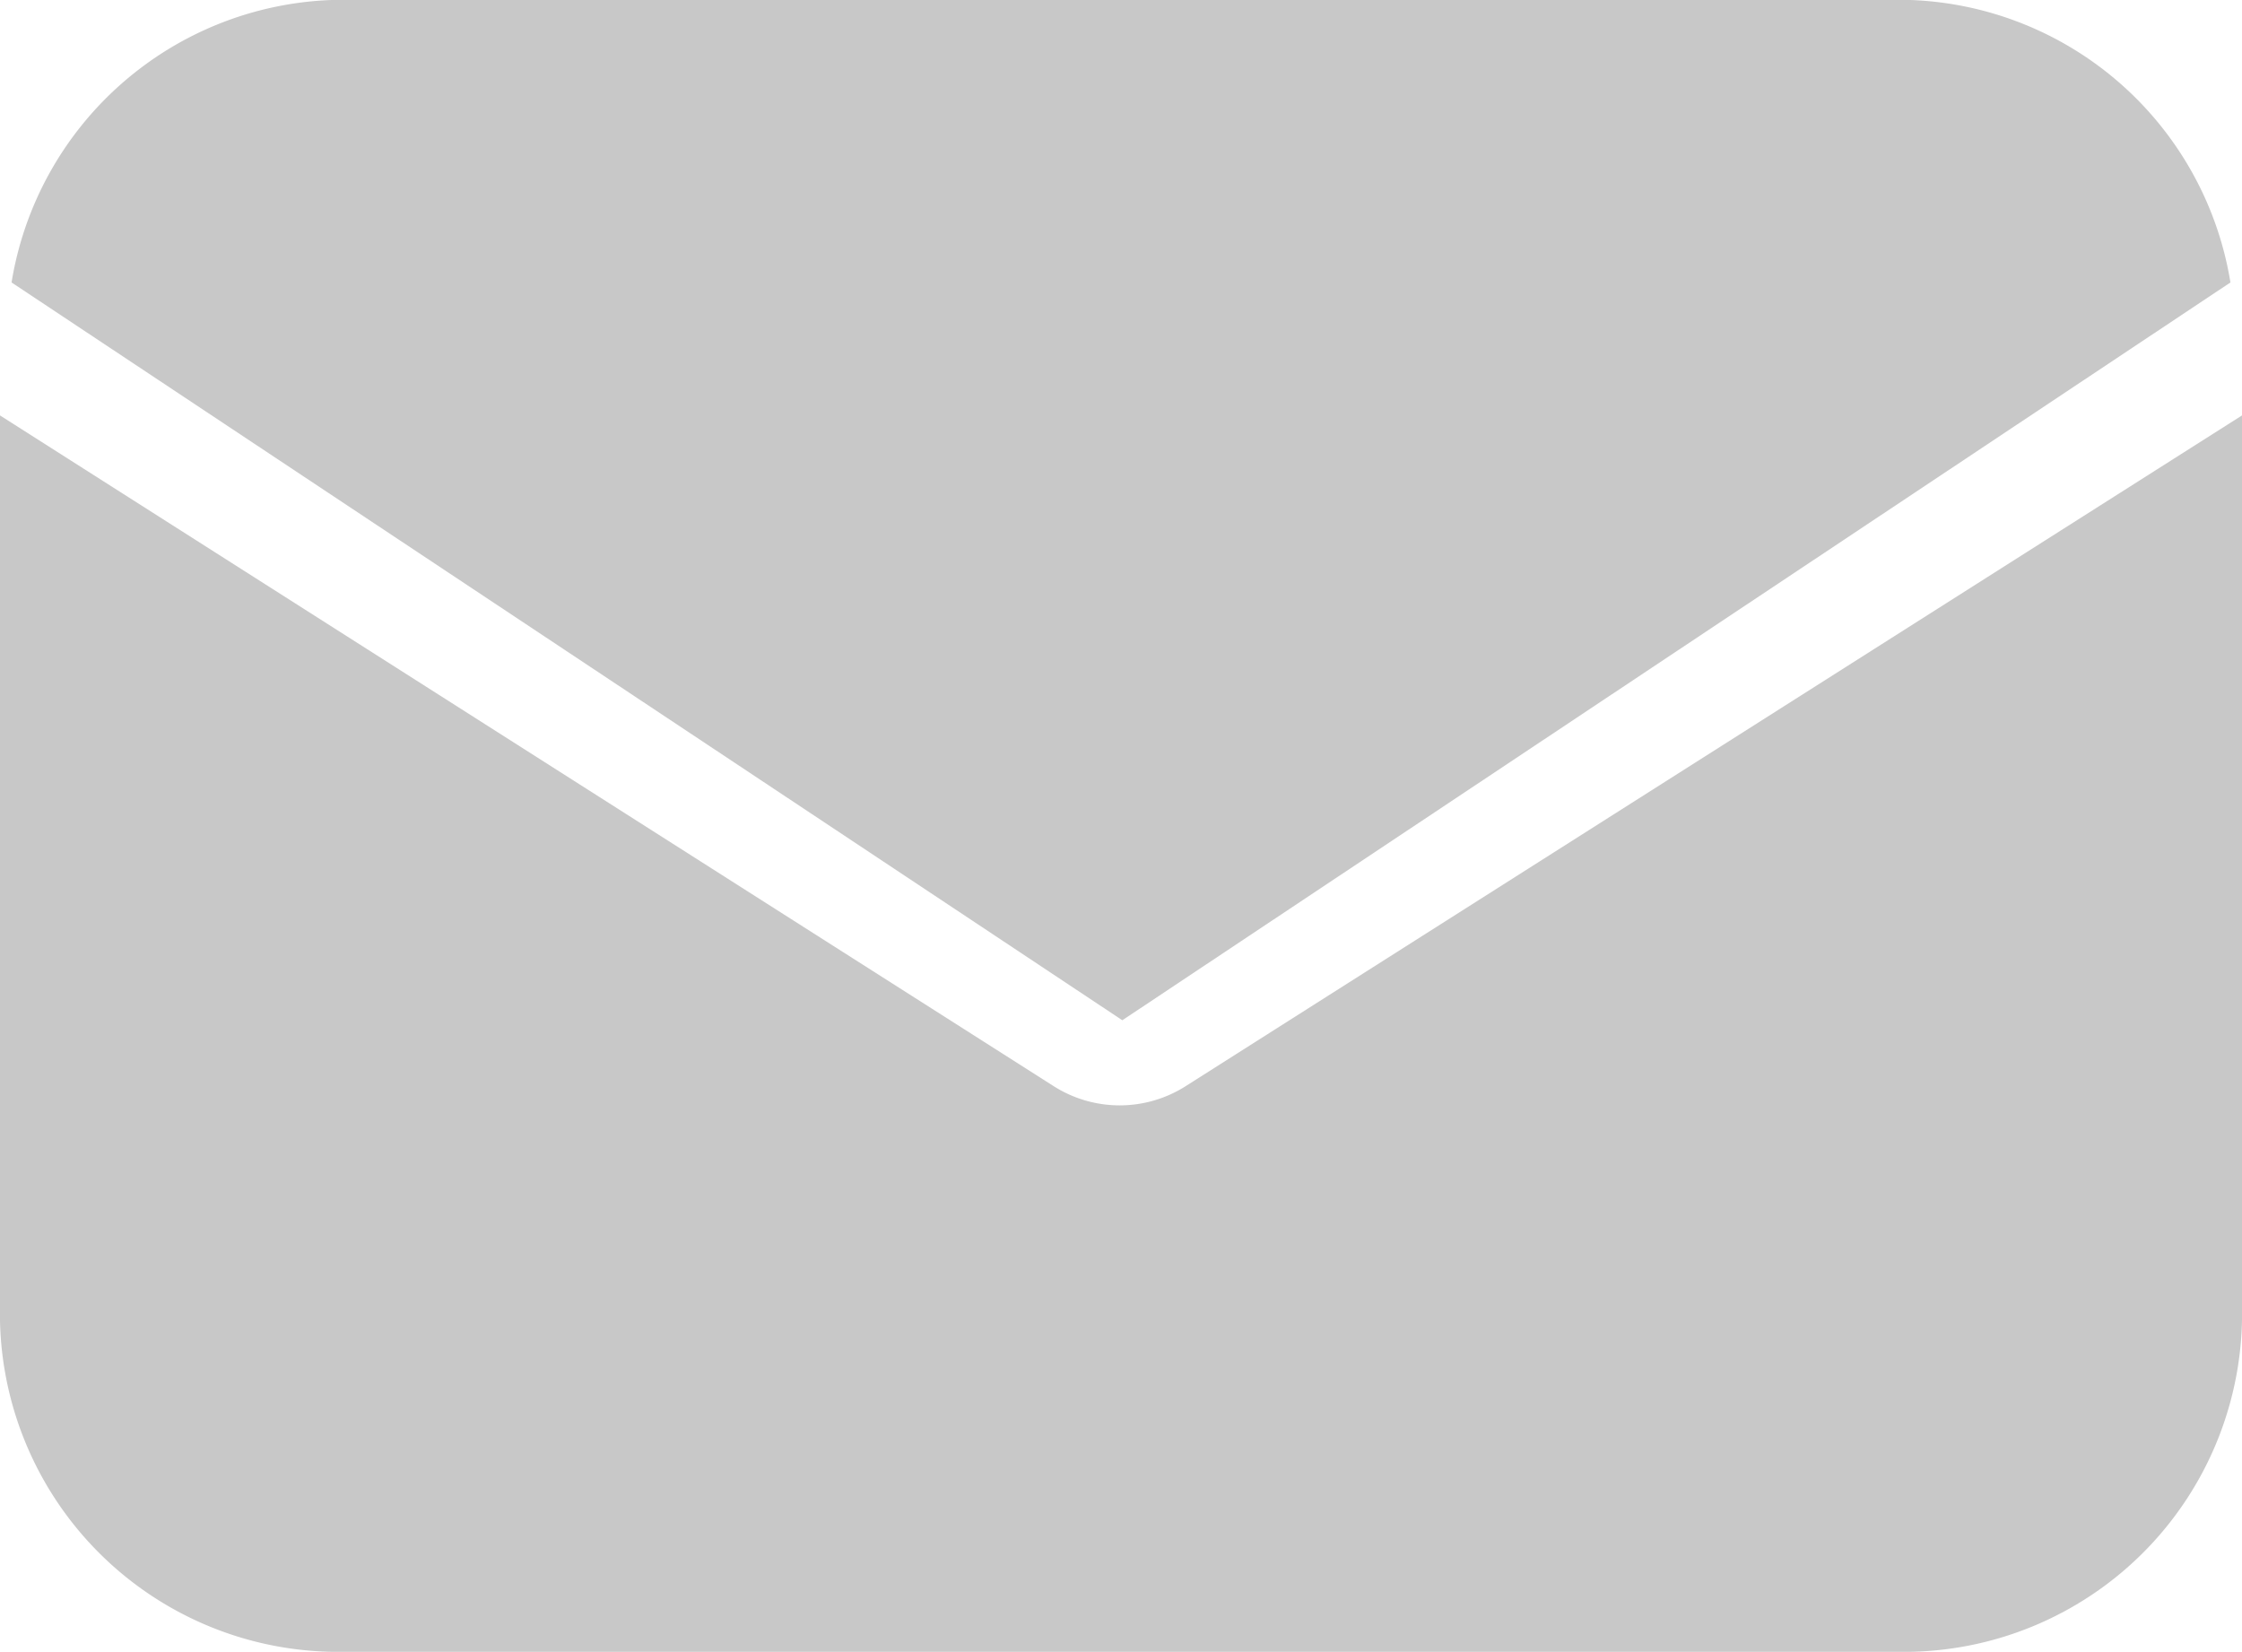
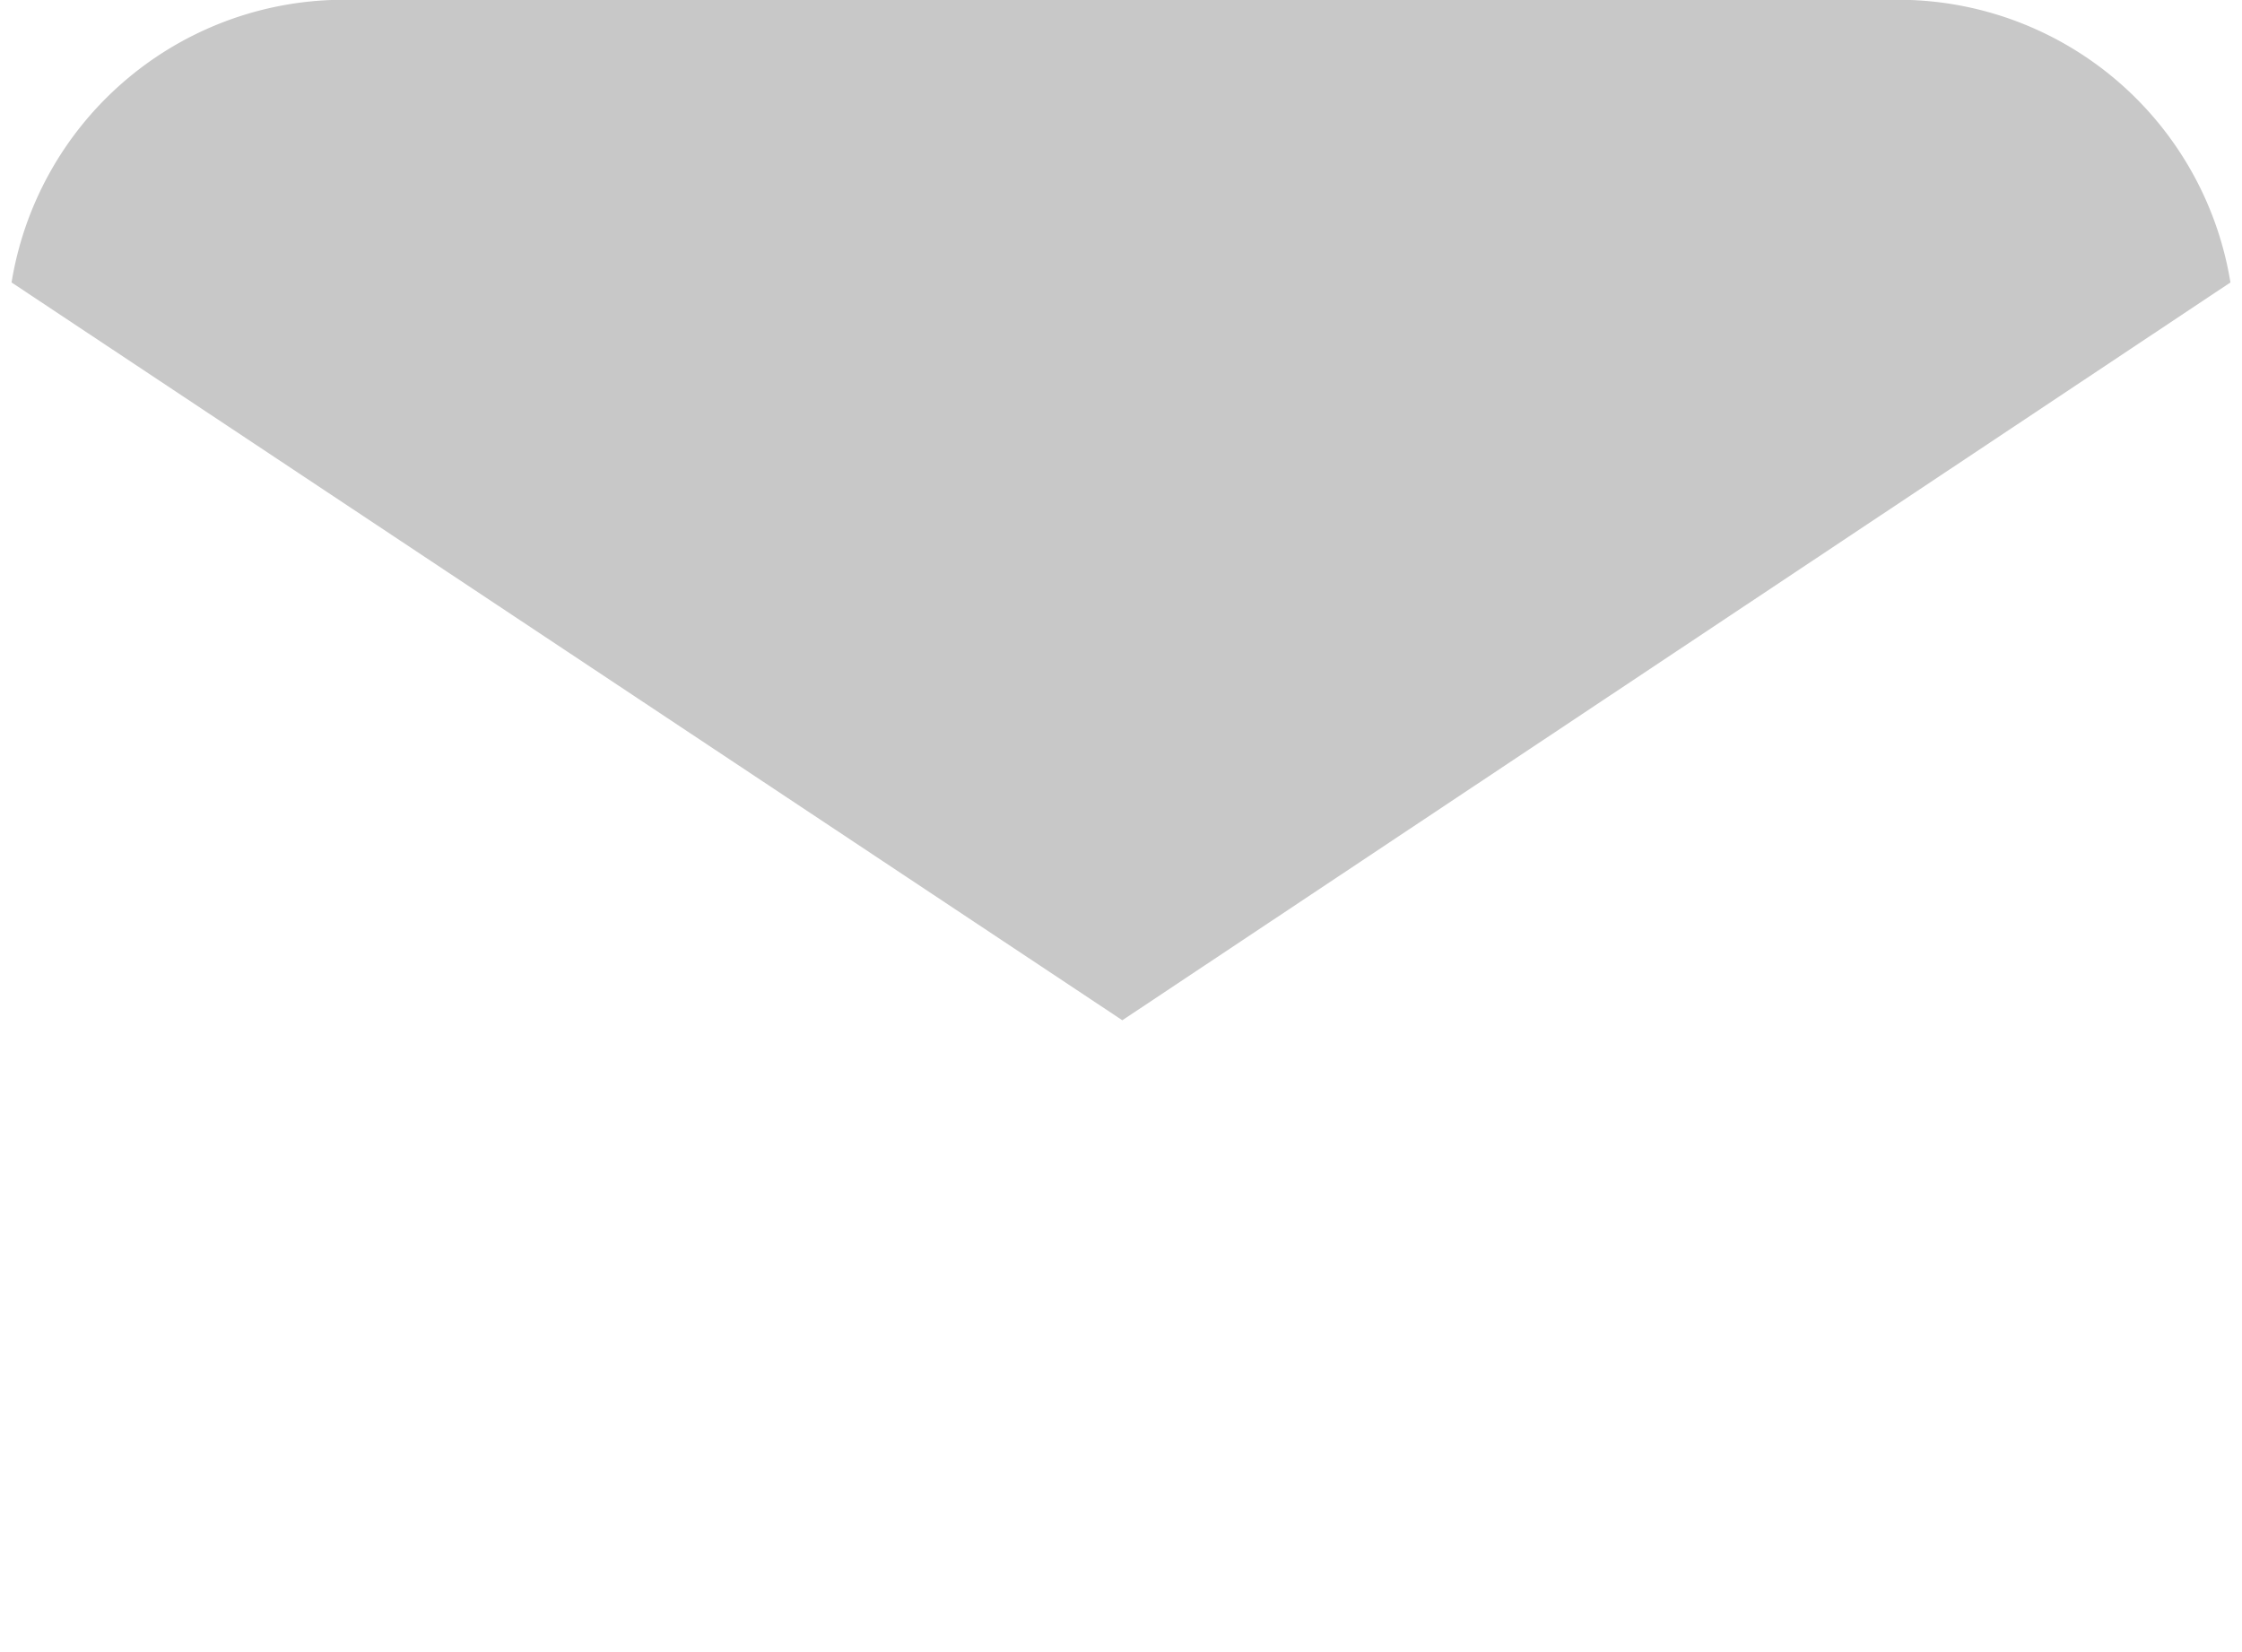
<svg xmlns="http://www.w3.org/2000/svg" id="email_2_" data-name="email (2)" width="24.433" height="18" viewBox="0 0 24.433 18">
  <g id="Grupo_3577" data-name="Grupo 3577" transform="translate(0 4.527)">
    <g id="Grupo_3576" data-name="Grupo 3576">
-       <path id="Trazado_7817" data-name="Trazado 7817" d="M12.923,154.508a1.34,1.34,0,0,1-1.442,0L0,147.2v9.714a3.686,3.686,0,0,0,3.606,3.759H20.827a3.686,3.686,0,0,0,3.606-3.759V147.2Z" transform="translate(0 -147.2)" fill="#c8c8c8" />
-     </g>
+       </g>
  </g>
  <g id="Grupo_3579" data-name="Grupo 3579" transform="translate(0.126 0)">
    <g id="Grupo_3578" data-name="Grupo 3578">
      <path id="Trazado_7818" data-name="Trazado 7818" d="M22.742,57.088H5.535a3.67,3.67,0,0,0-3.487,3.078l12.105,8.04,12.076-8.04A3.67,3.67,0,0,0,22.742,57.088Z" transform="translate(-2.048 -57.088)" fill="#c8c8c8" />
    </g>
  </g>
</svg>